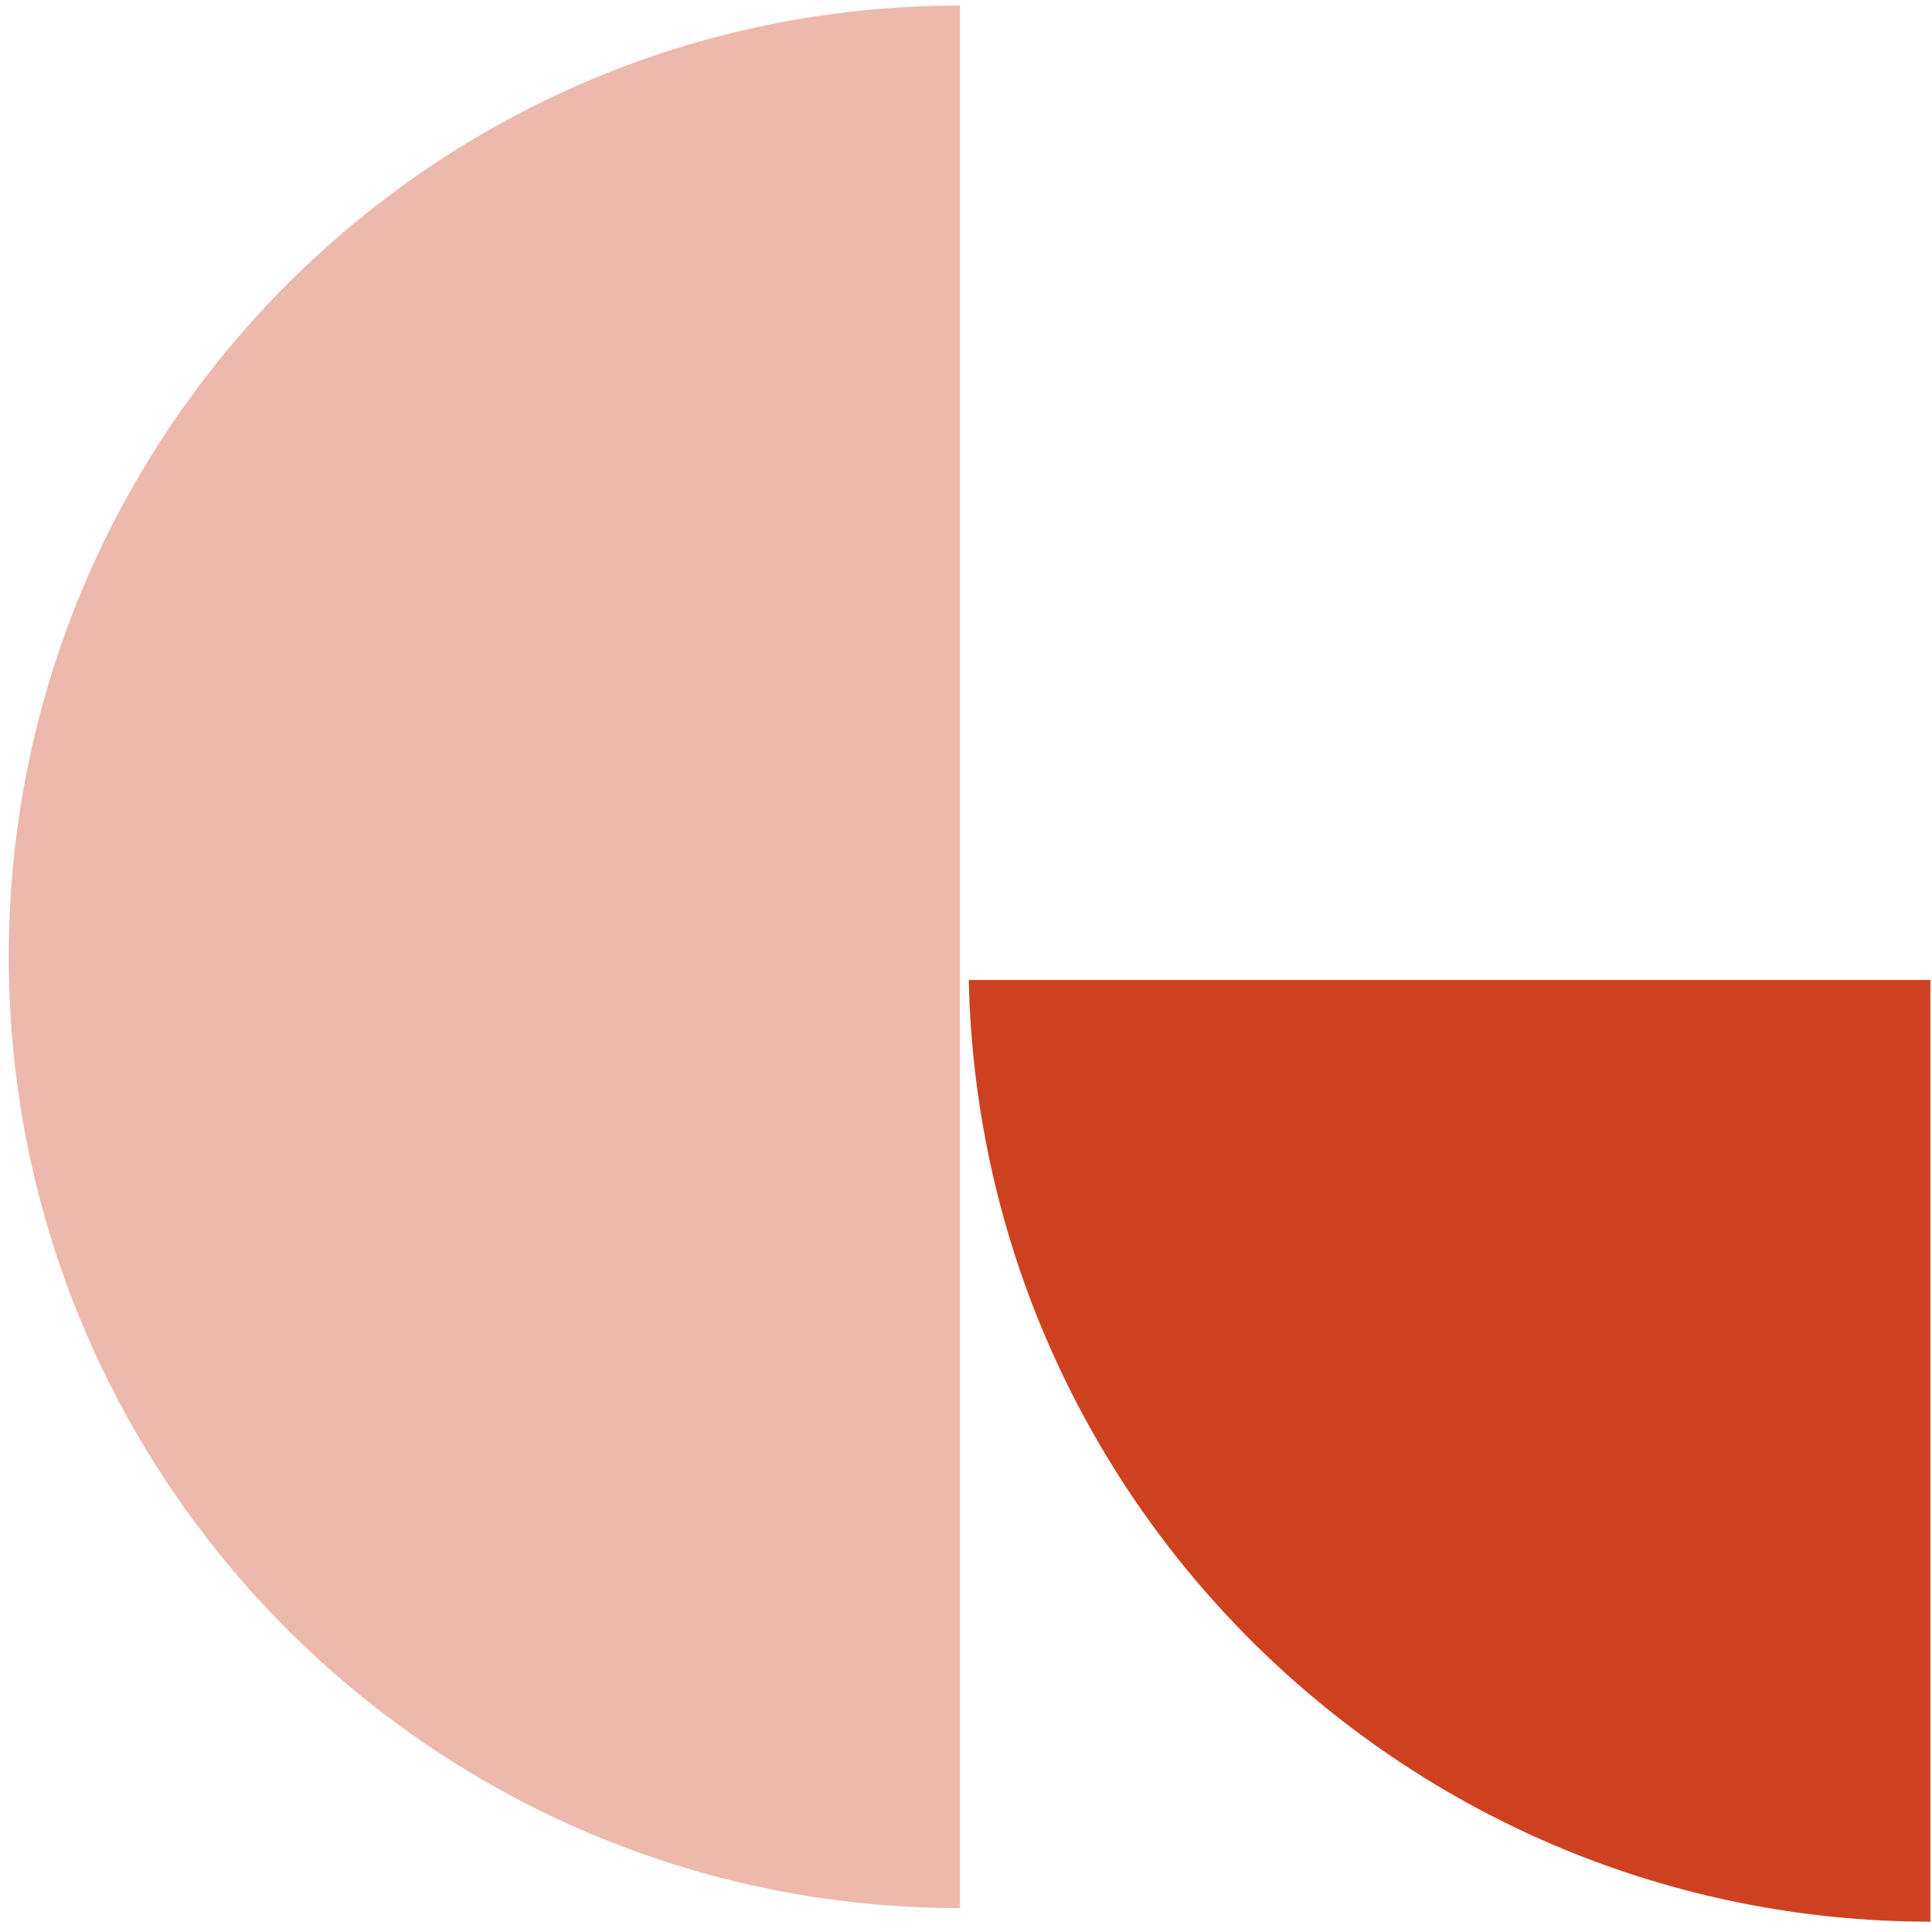
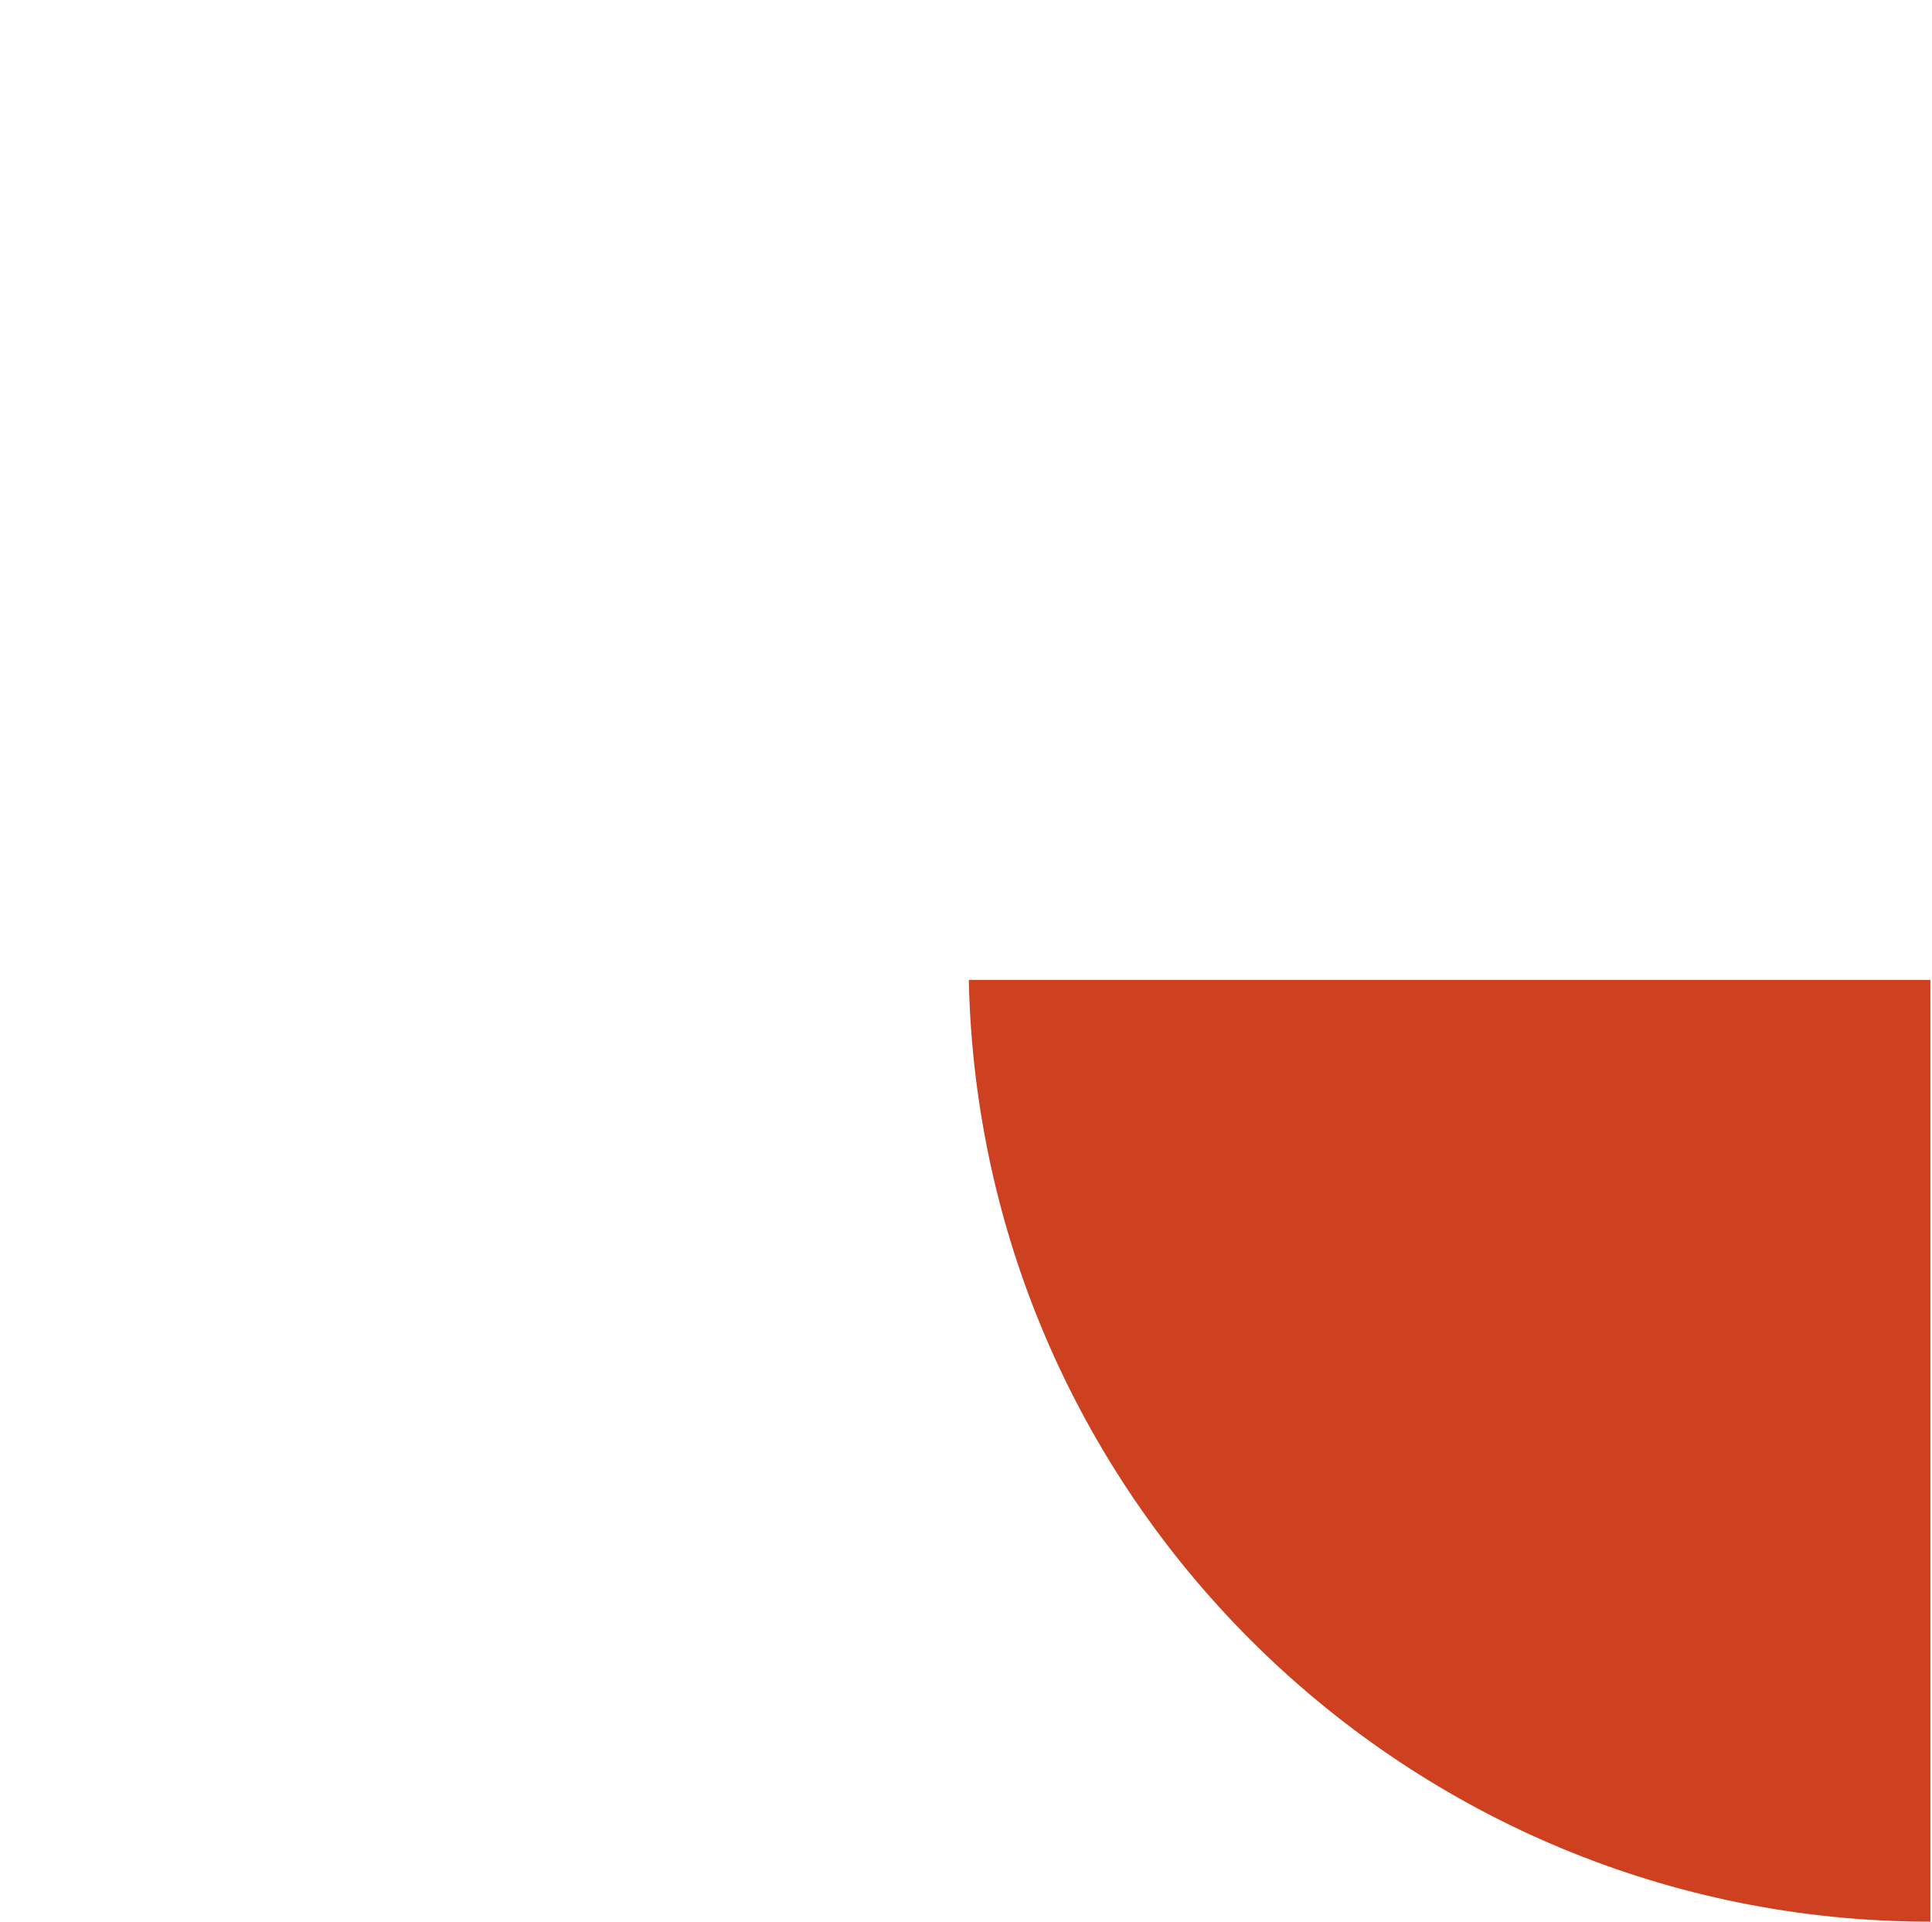
<svg xmlns="http://www.w3.org/2000/svg" id="Layer_1" data-name="Layer 1" version="1.1" viewBox="0 0 242.3 241">
  <defs>
    <style>
      .cls-1 {
        fill: none;
      }

      .cls-1, .cls-2, .cls-3 {
        stroke-width: 0px;
      }

      .cls-2 {
        fill: #edb9ad;
      }

      .cls-3 {
        fill: #ce4120;
      }
    </style>
  </defs>
-   <rect class="cls-1" x="-.1" y="-.5" width="121.7" height="241" />
  <g id="Path_13" data-name="Path 13">
-     <path class="cls-2" d="M120.3.7C54.5.7,1.1,54.1,1.1,120s53.4,119.3,119.3,119.3V.7h0Z" />
-   </g>
+     </g>
  <path id="Path_1374" data-name="Path 1374" class="cls-3" d="M121.5,122.9c1.4,65.6,55,118.1,120.6,118.1v-118.1h-120.6Z" />
</svg>